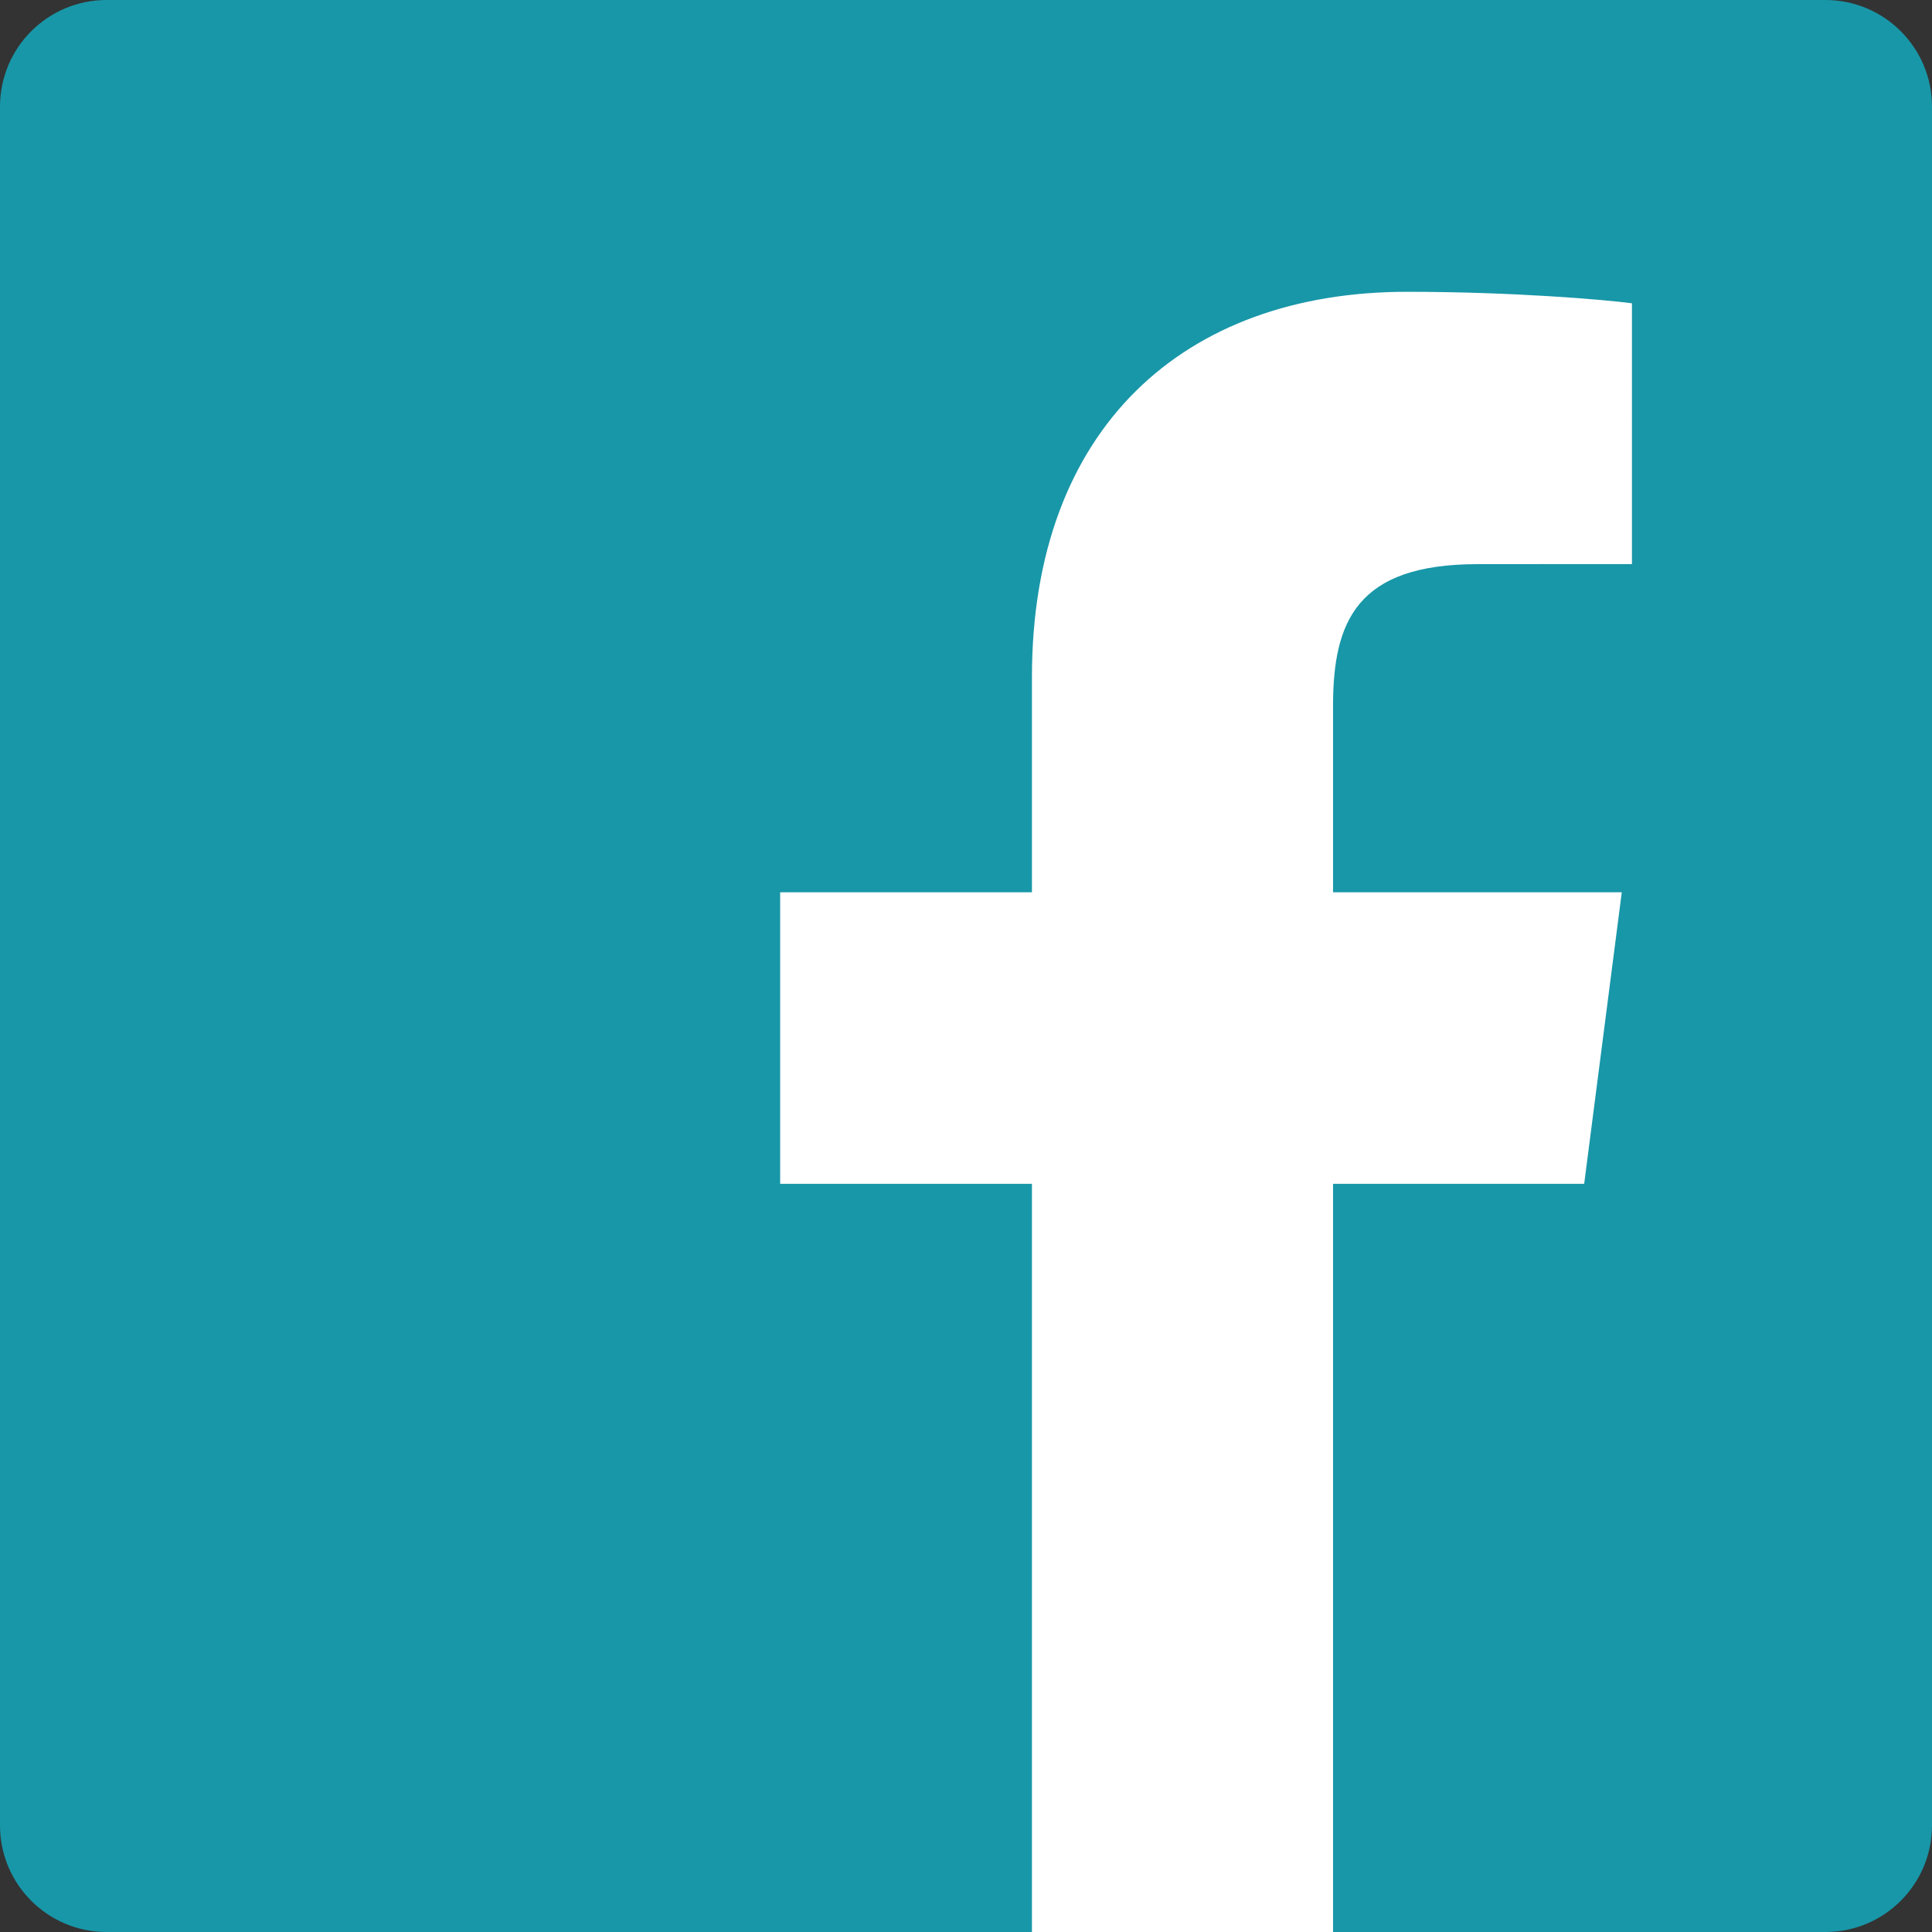
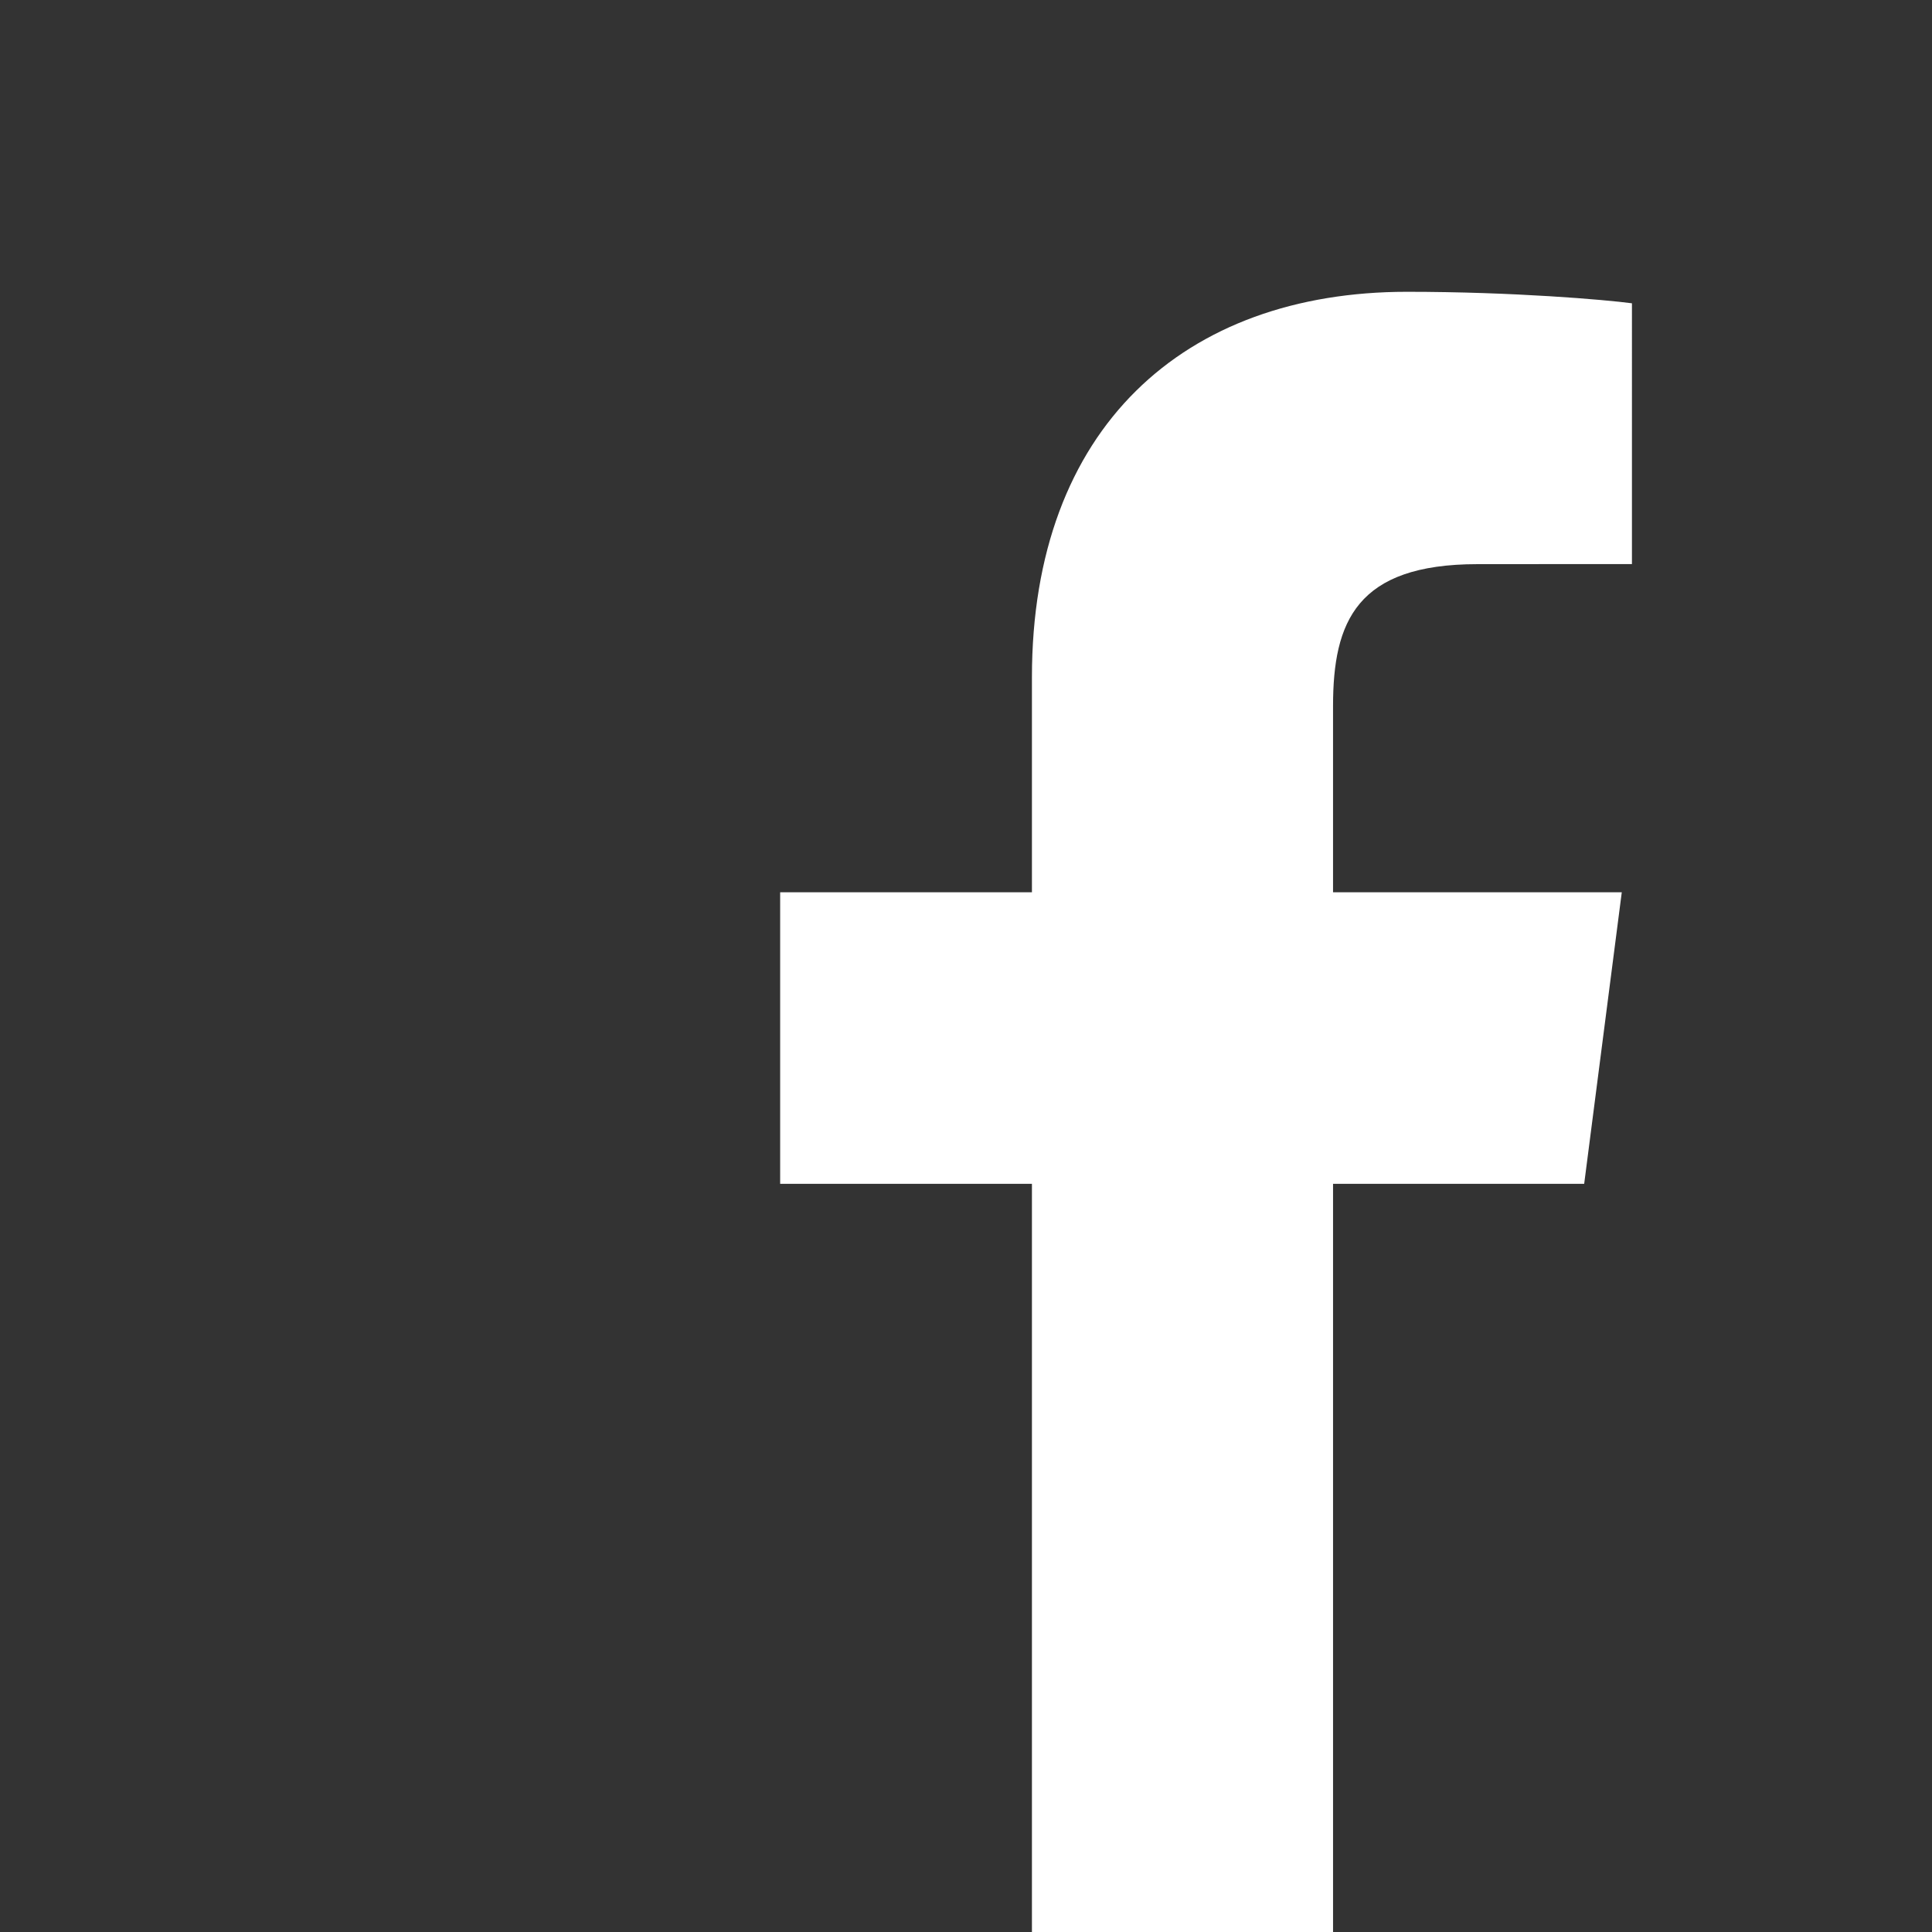
<svg xmlns="http://www.w3.org/2000/svg" version="1.1" width="266.892" height="266.894" viewBox="0 0 266.892 266.894" id="Ebene_1" xml:space="preserve">
  <rect x="0" y="0" width="266.892" height="266.894" fill="#333333" stroke="none" />
  <defs id="defs9" />
  <g transform="translate(-168.554,-291.553)" id="g3">
-     <path d="m 420.717,558.447 c 8.134,0 14.729,-6.596 14.729,-14.73 V 306.283 c 0,-8.137 -6.596,-14.73 -14.729,-14.73 H 183.284 c -8.138,0 -14.73,6.594 -14.73,14.73 v 237.434 c 0,8.135 6.593,14.73 14.73,14.73 h 237.433 z" id="Blue_1_" style="fill:#1897a8" />
    <path d="M 352.705,558.447 V 455.092 h 34.692 l 5.194,-40.28 h -39.887 v -25.717 c 0,-11.662 3.238,-19.609 19.962,-19.609 l 21.329,-0.01 V 333.45 c -3.689,-0.49 -16.351,-1.587 -31.08,-1.587 -30.753,0 -51.807,18.771 -51.807,53.244 v 29.705 h -34.781 v 40.28 h 34.781 v 103.355 h 41.597 z" id="f" style="fill:#ffffff" />
  </g>
</svg>